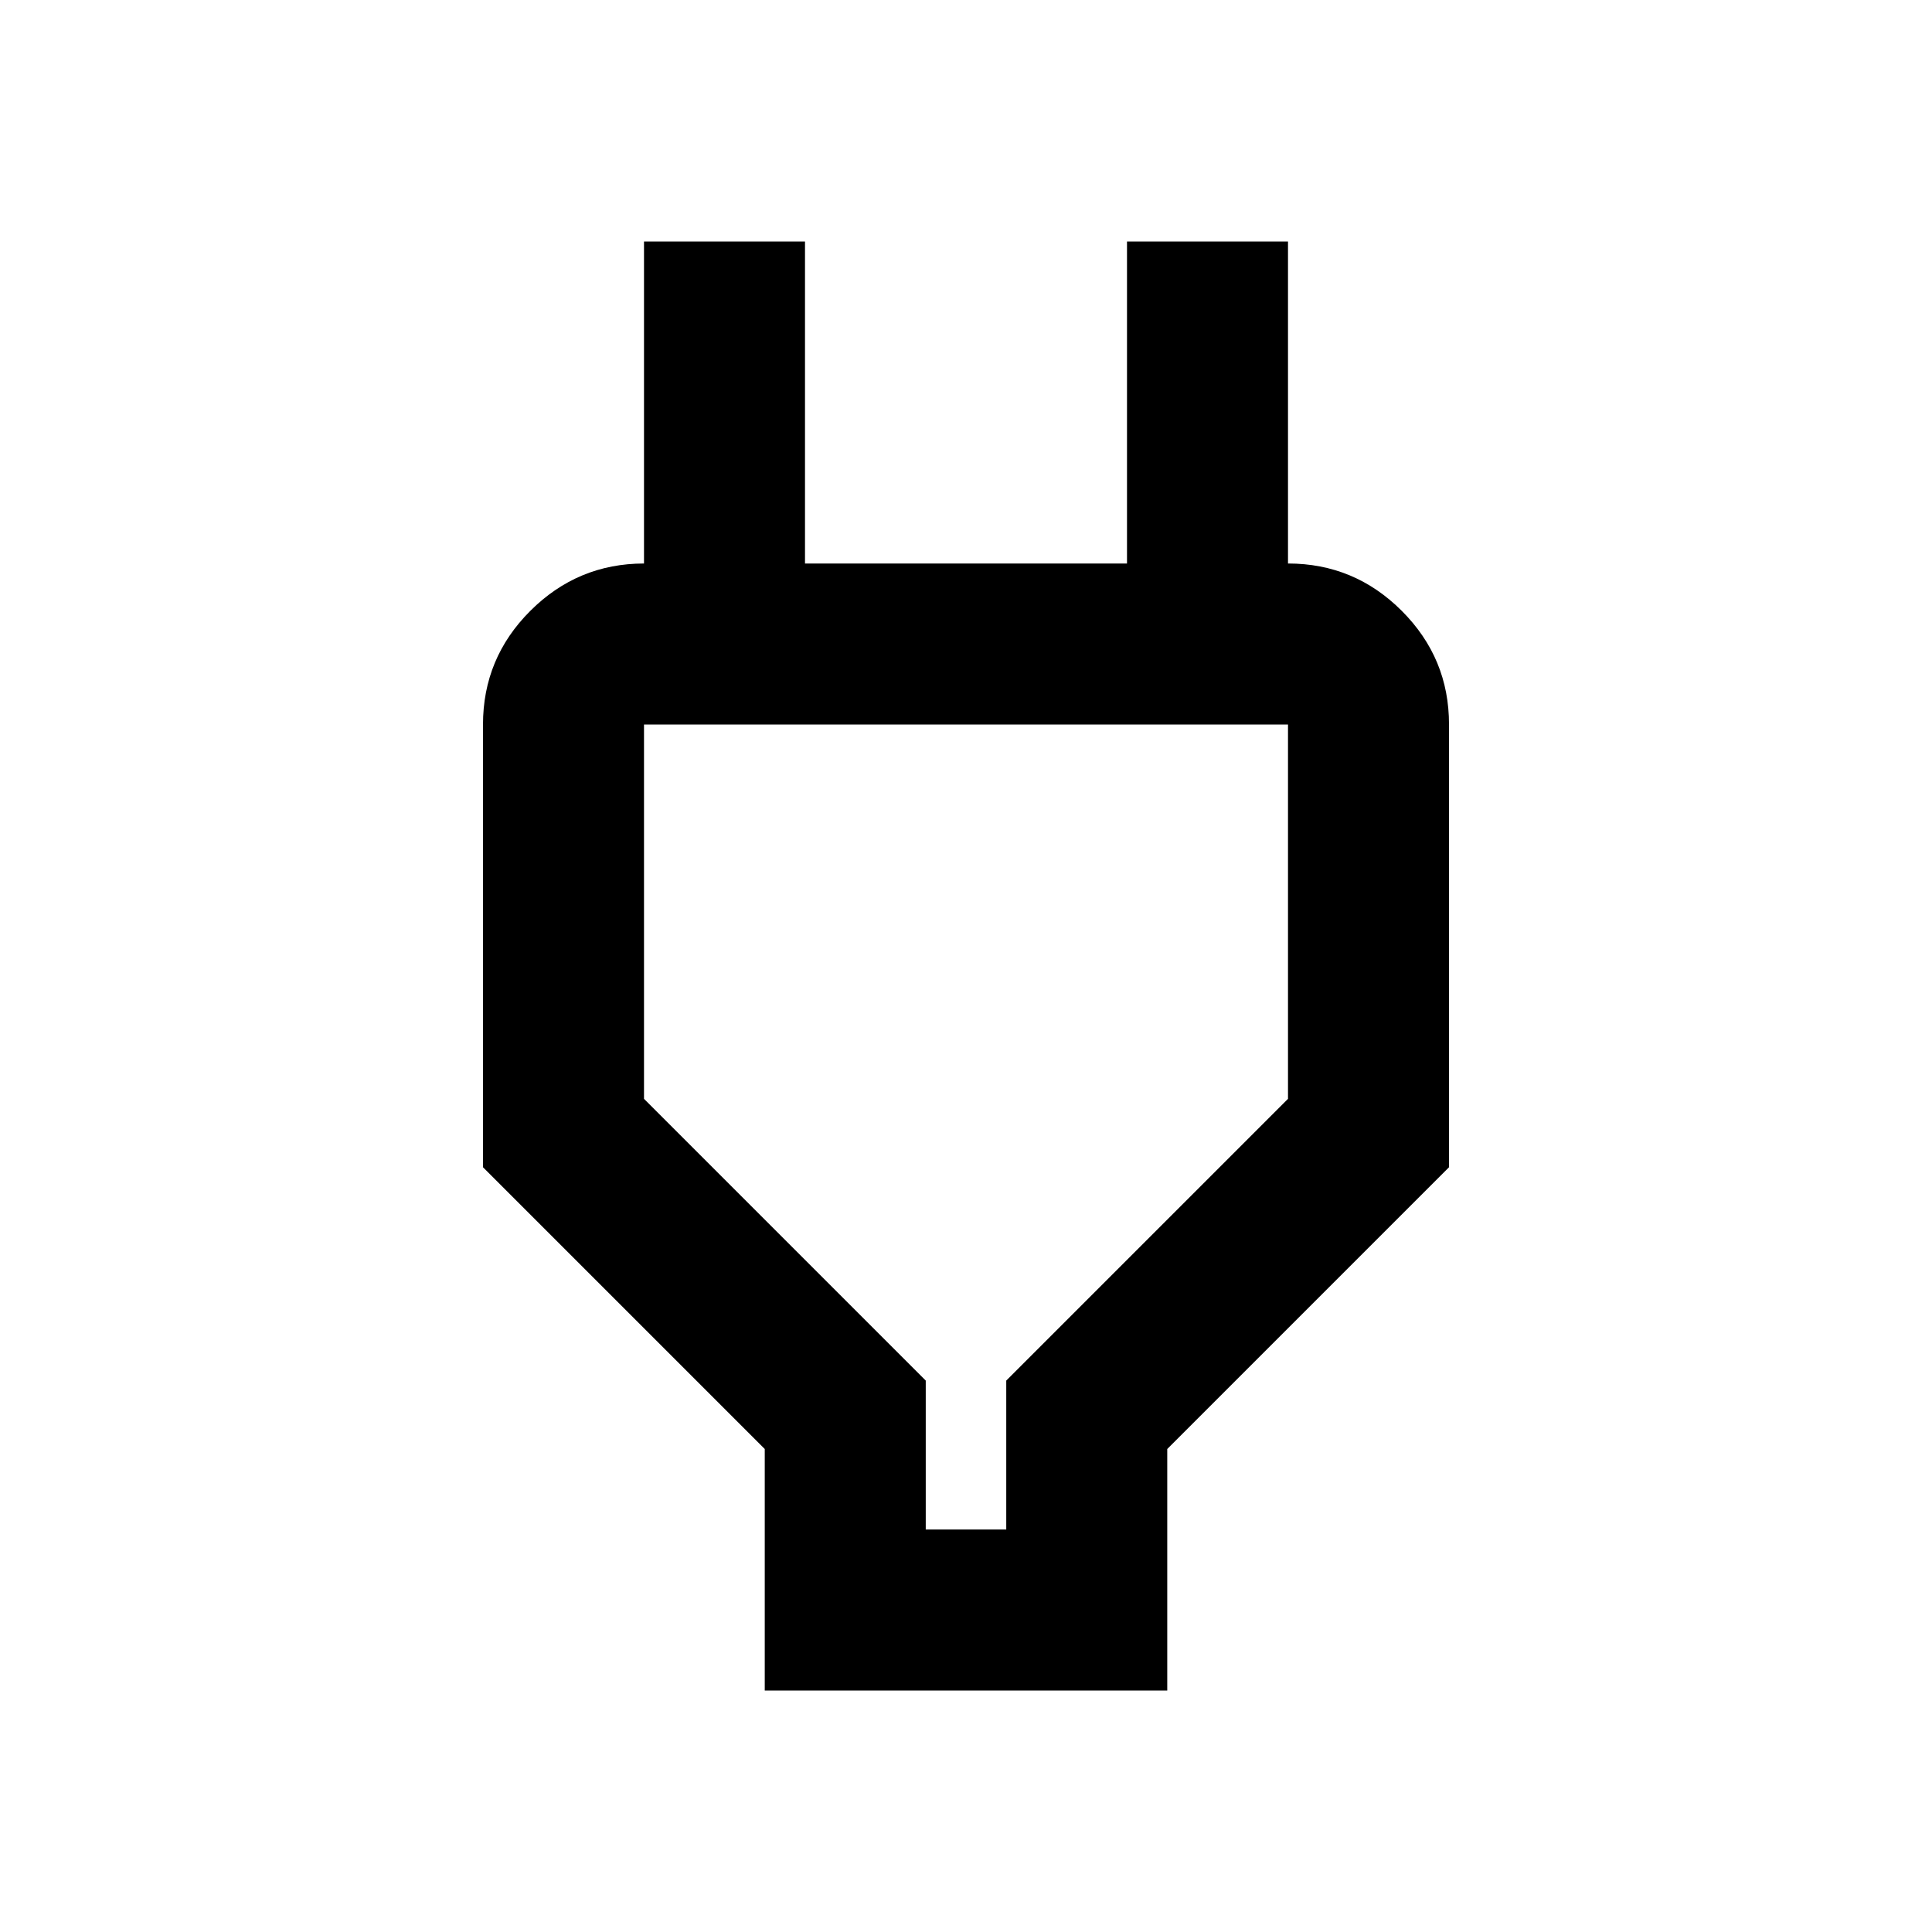
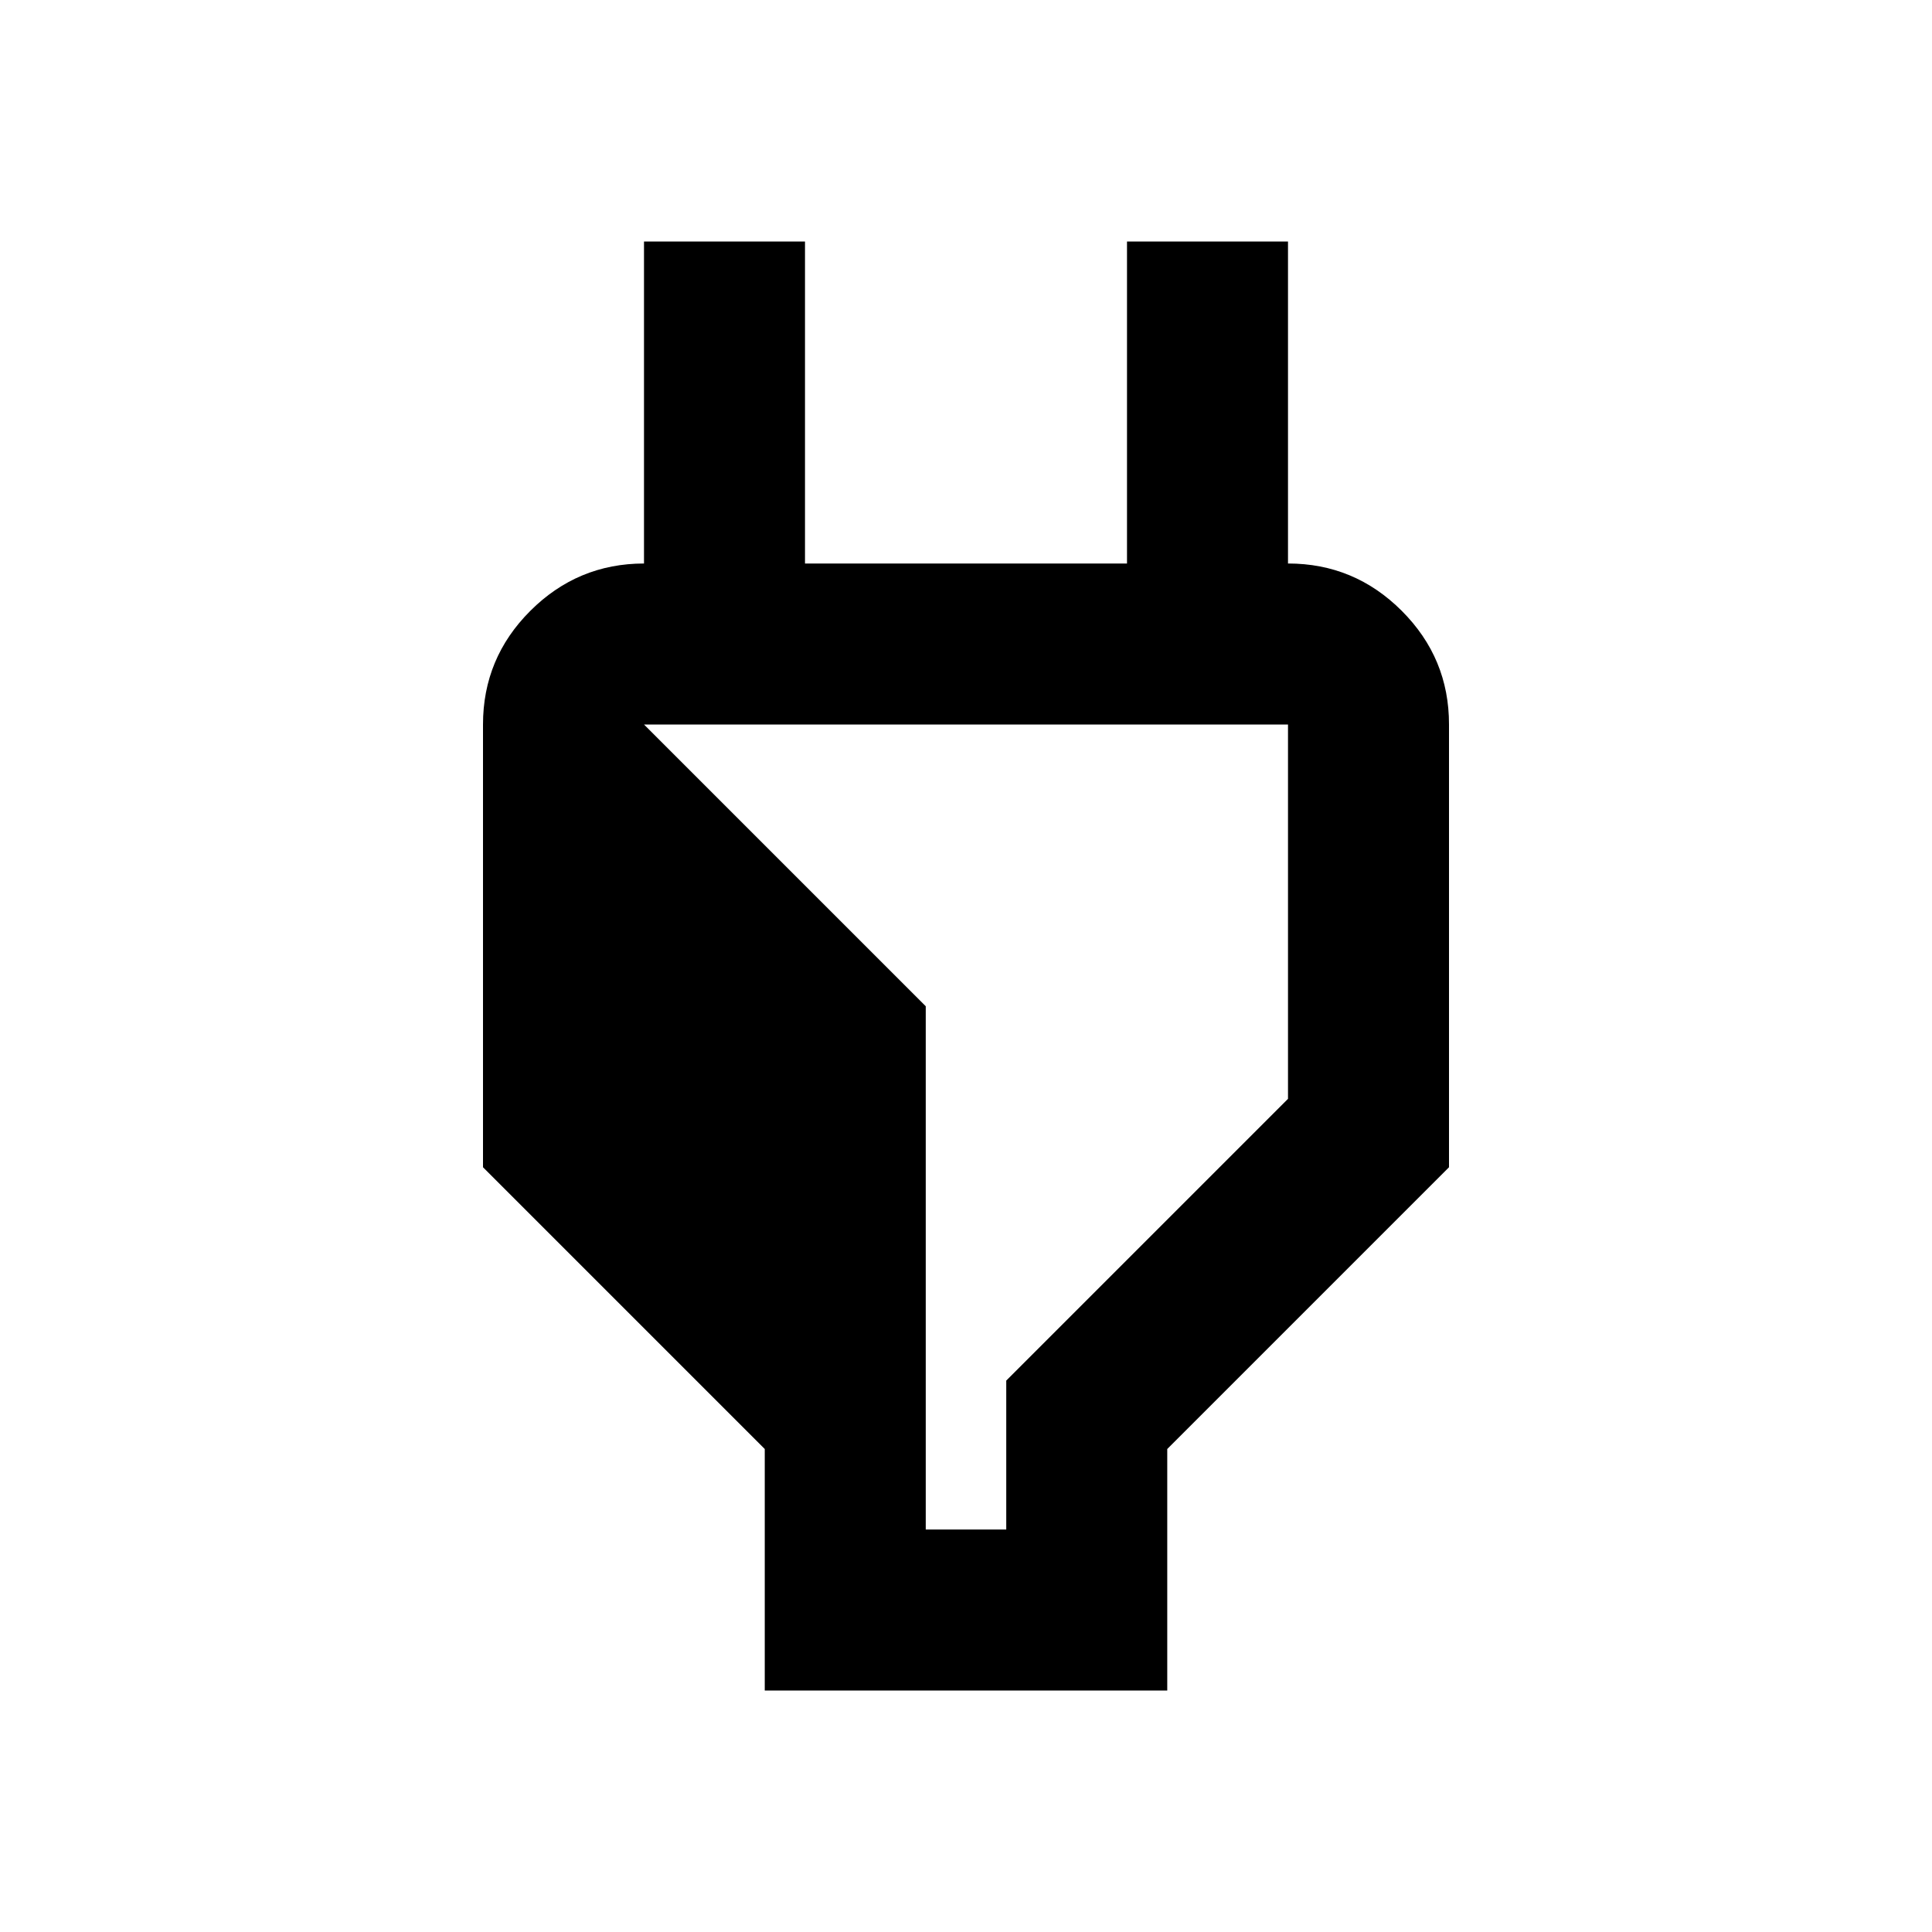
<svg xmlns="http://www.w3.org/2000/svg" width="24" height="24" viewBox="0 0 24 24">
-   <path fill="currentColor" d="M11.5 19h1v-1.85l3.5-3.5V9H8v4.65l3.5 3.5zm-2 2v-3L6 14.5V9q0-.825.588-1.412T8 7h1L8 8V3h2v4h4V3h2v5l-1-1h1q.825 0 1.413.588T18 9v5.5L14.5 18v3zm2.5-7" />
+   <path fill="currentColor" d="M11.5 19h1v-1.85l3.5-3.5V9H8l3.5 3.5zm-2 2v-3L6 14.5V9q0-.825.588-1.412T8 7h1L8 8V3h2v4h4V3h2v5l-1-1h1q.825 0 1.413.588T18 9v5.5L14.5 18v3zm2.5-7" />
</svg>